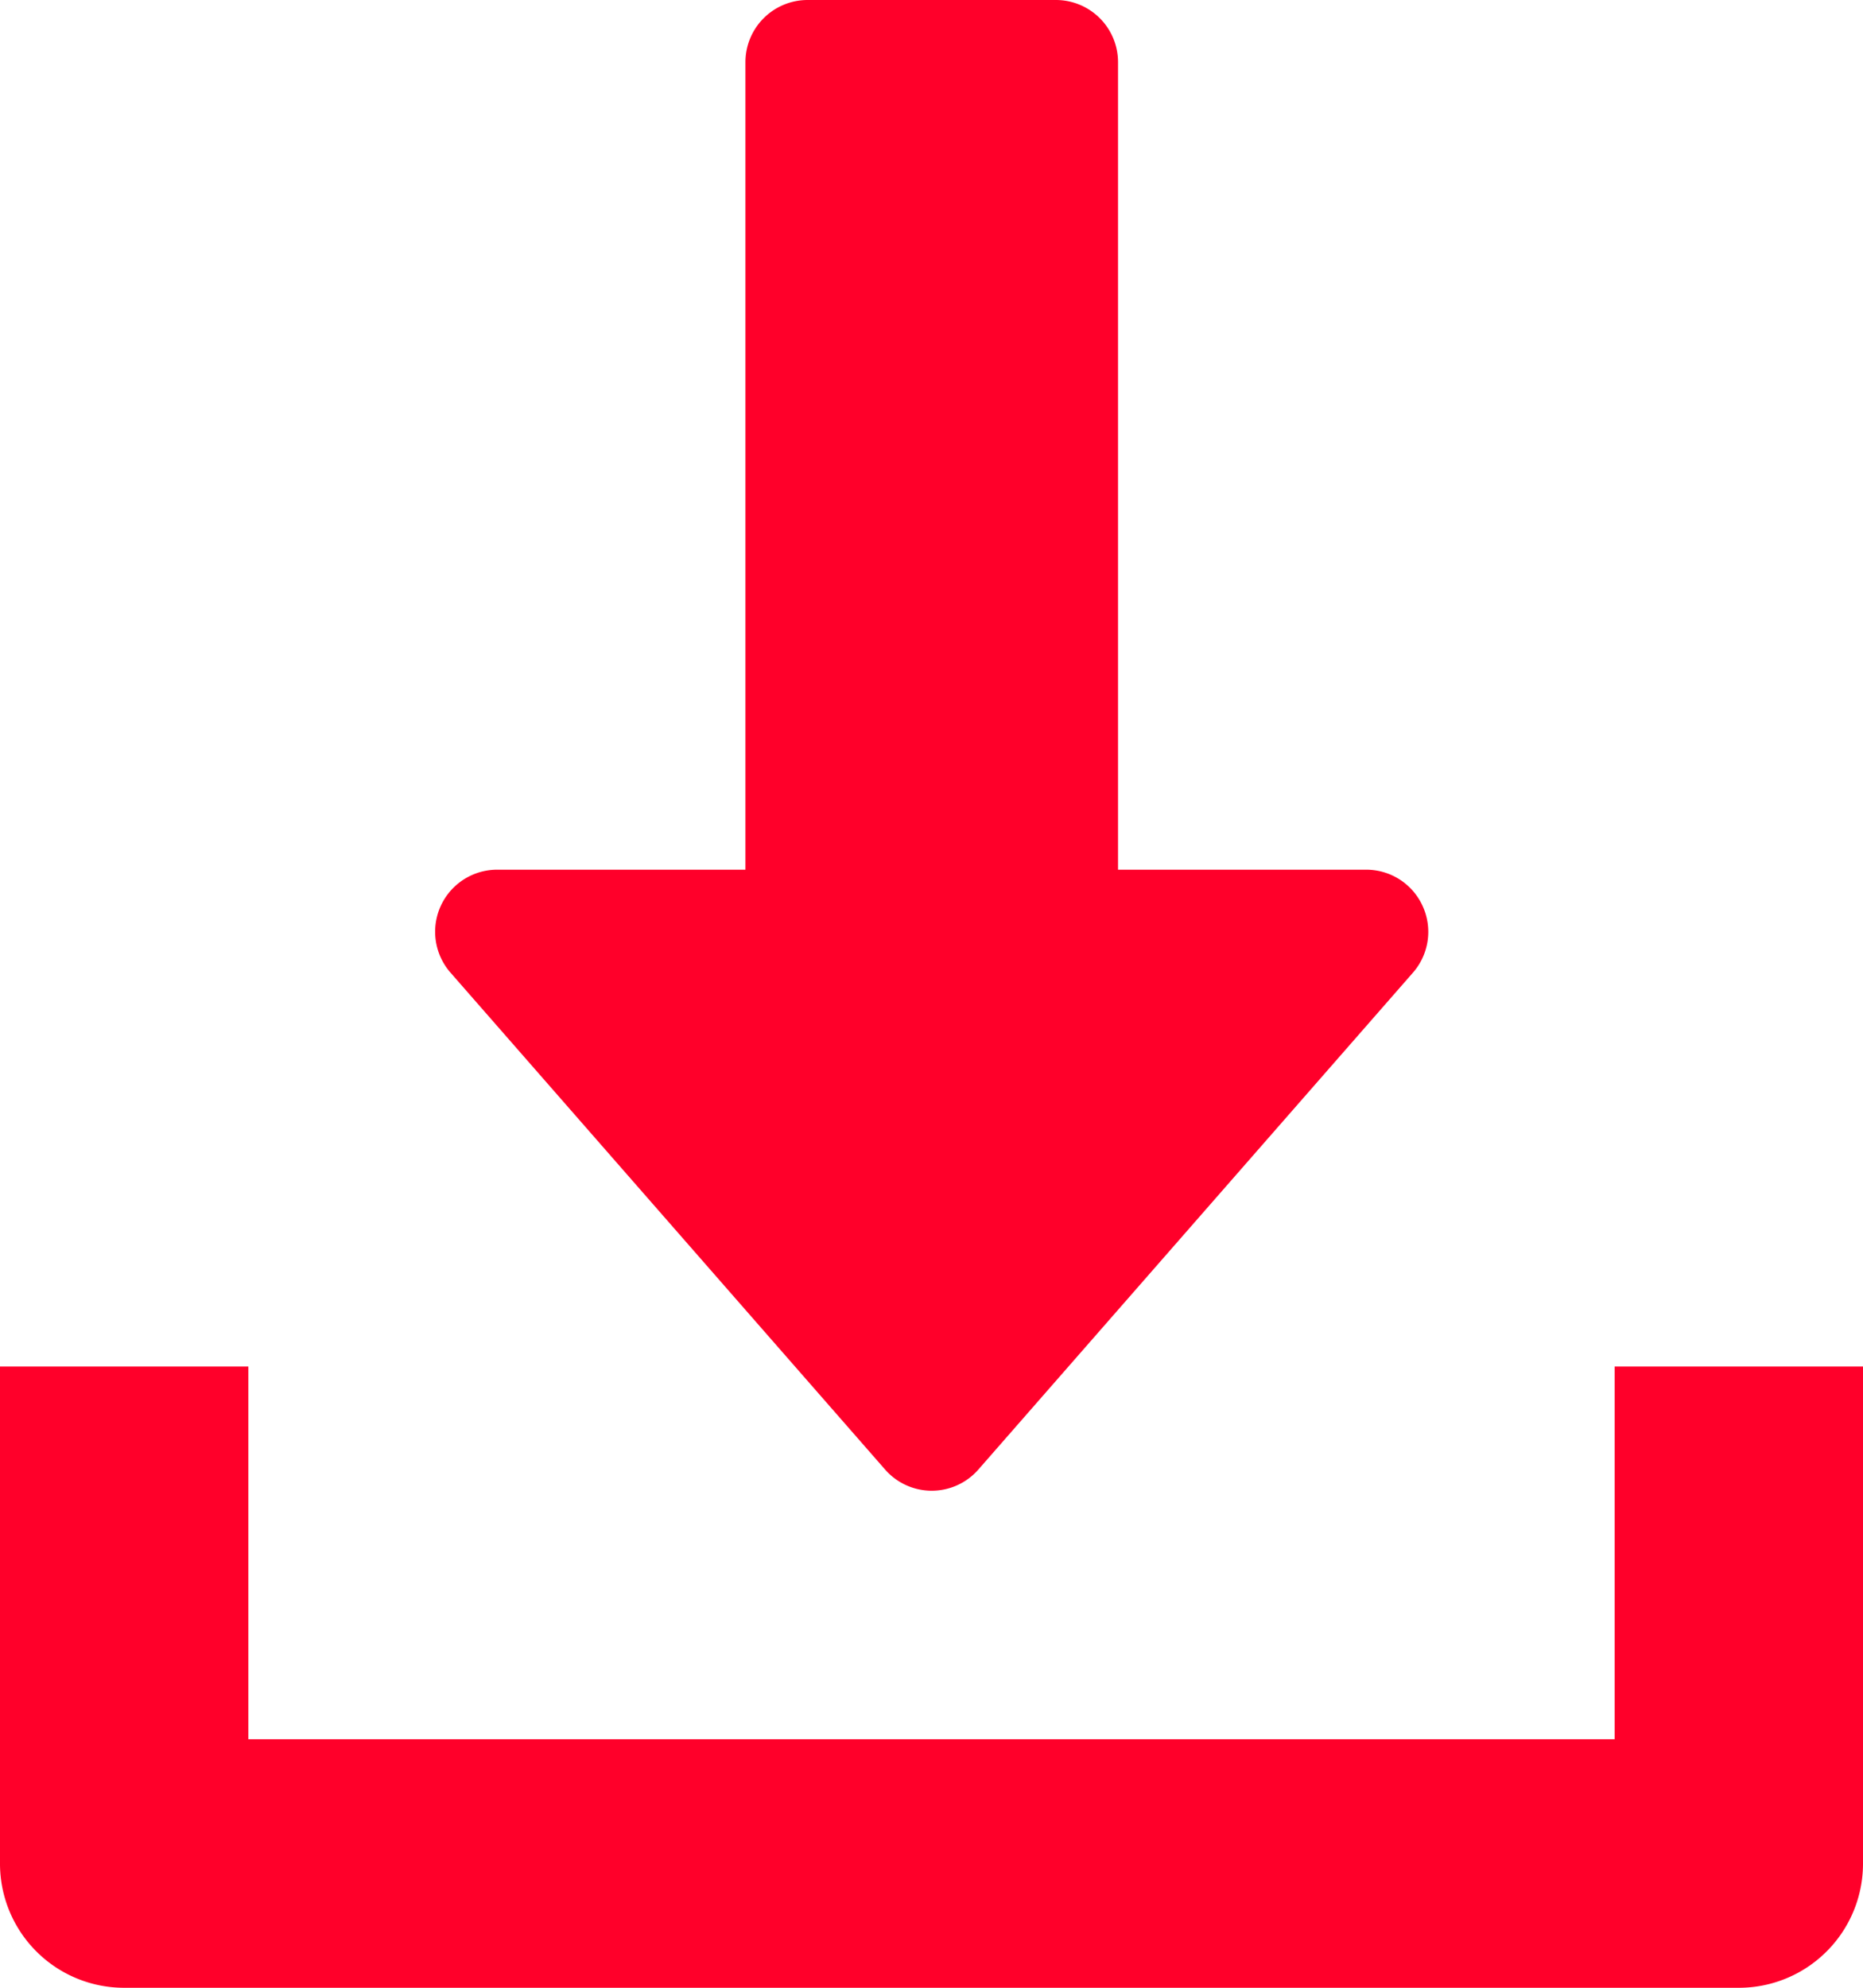
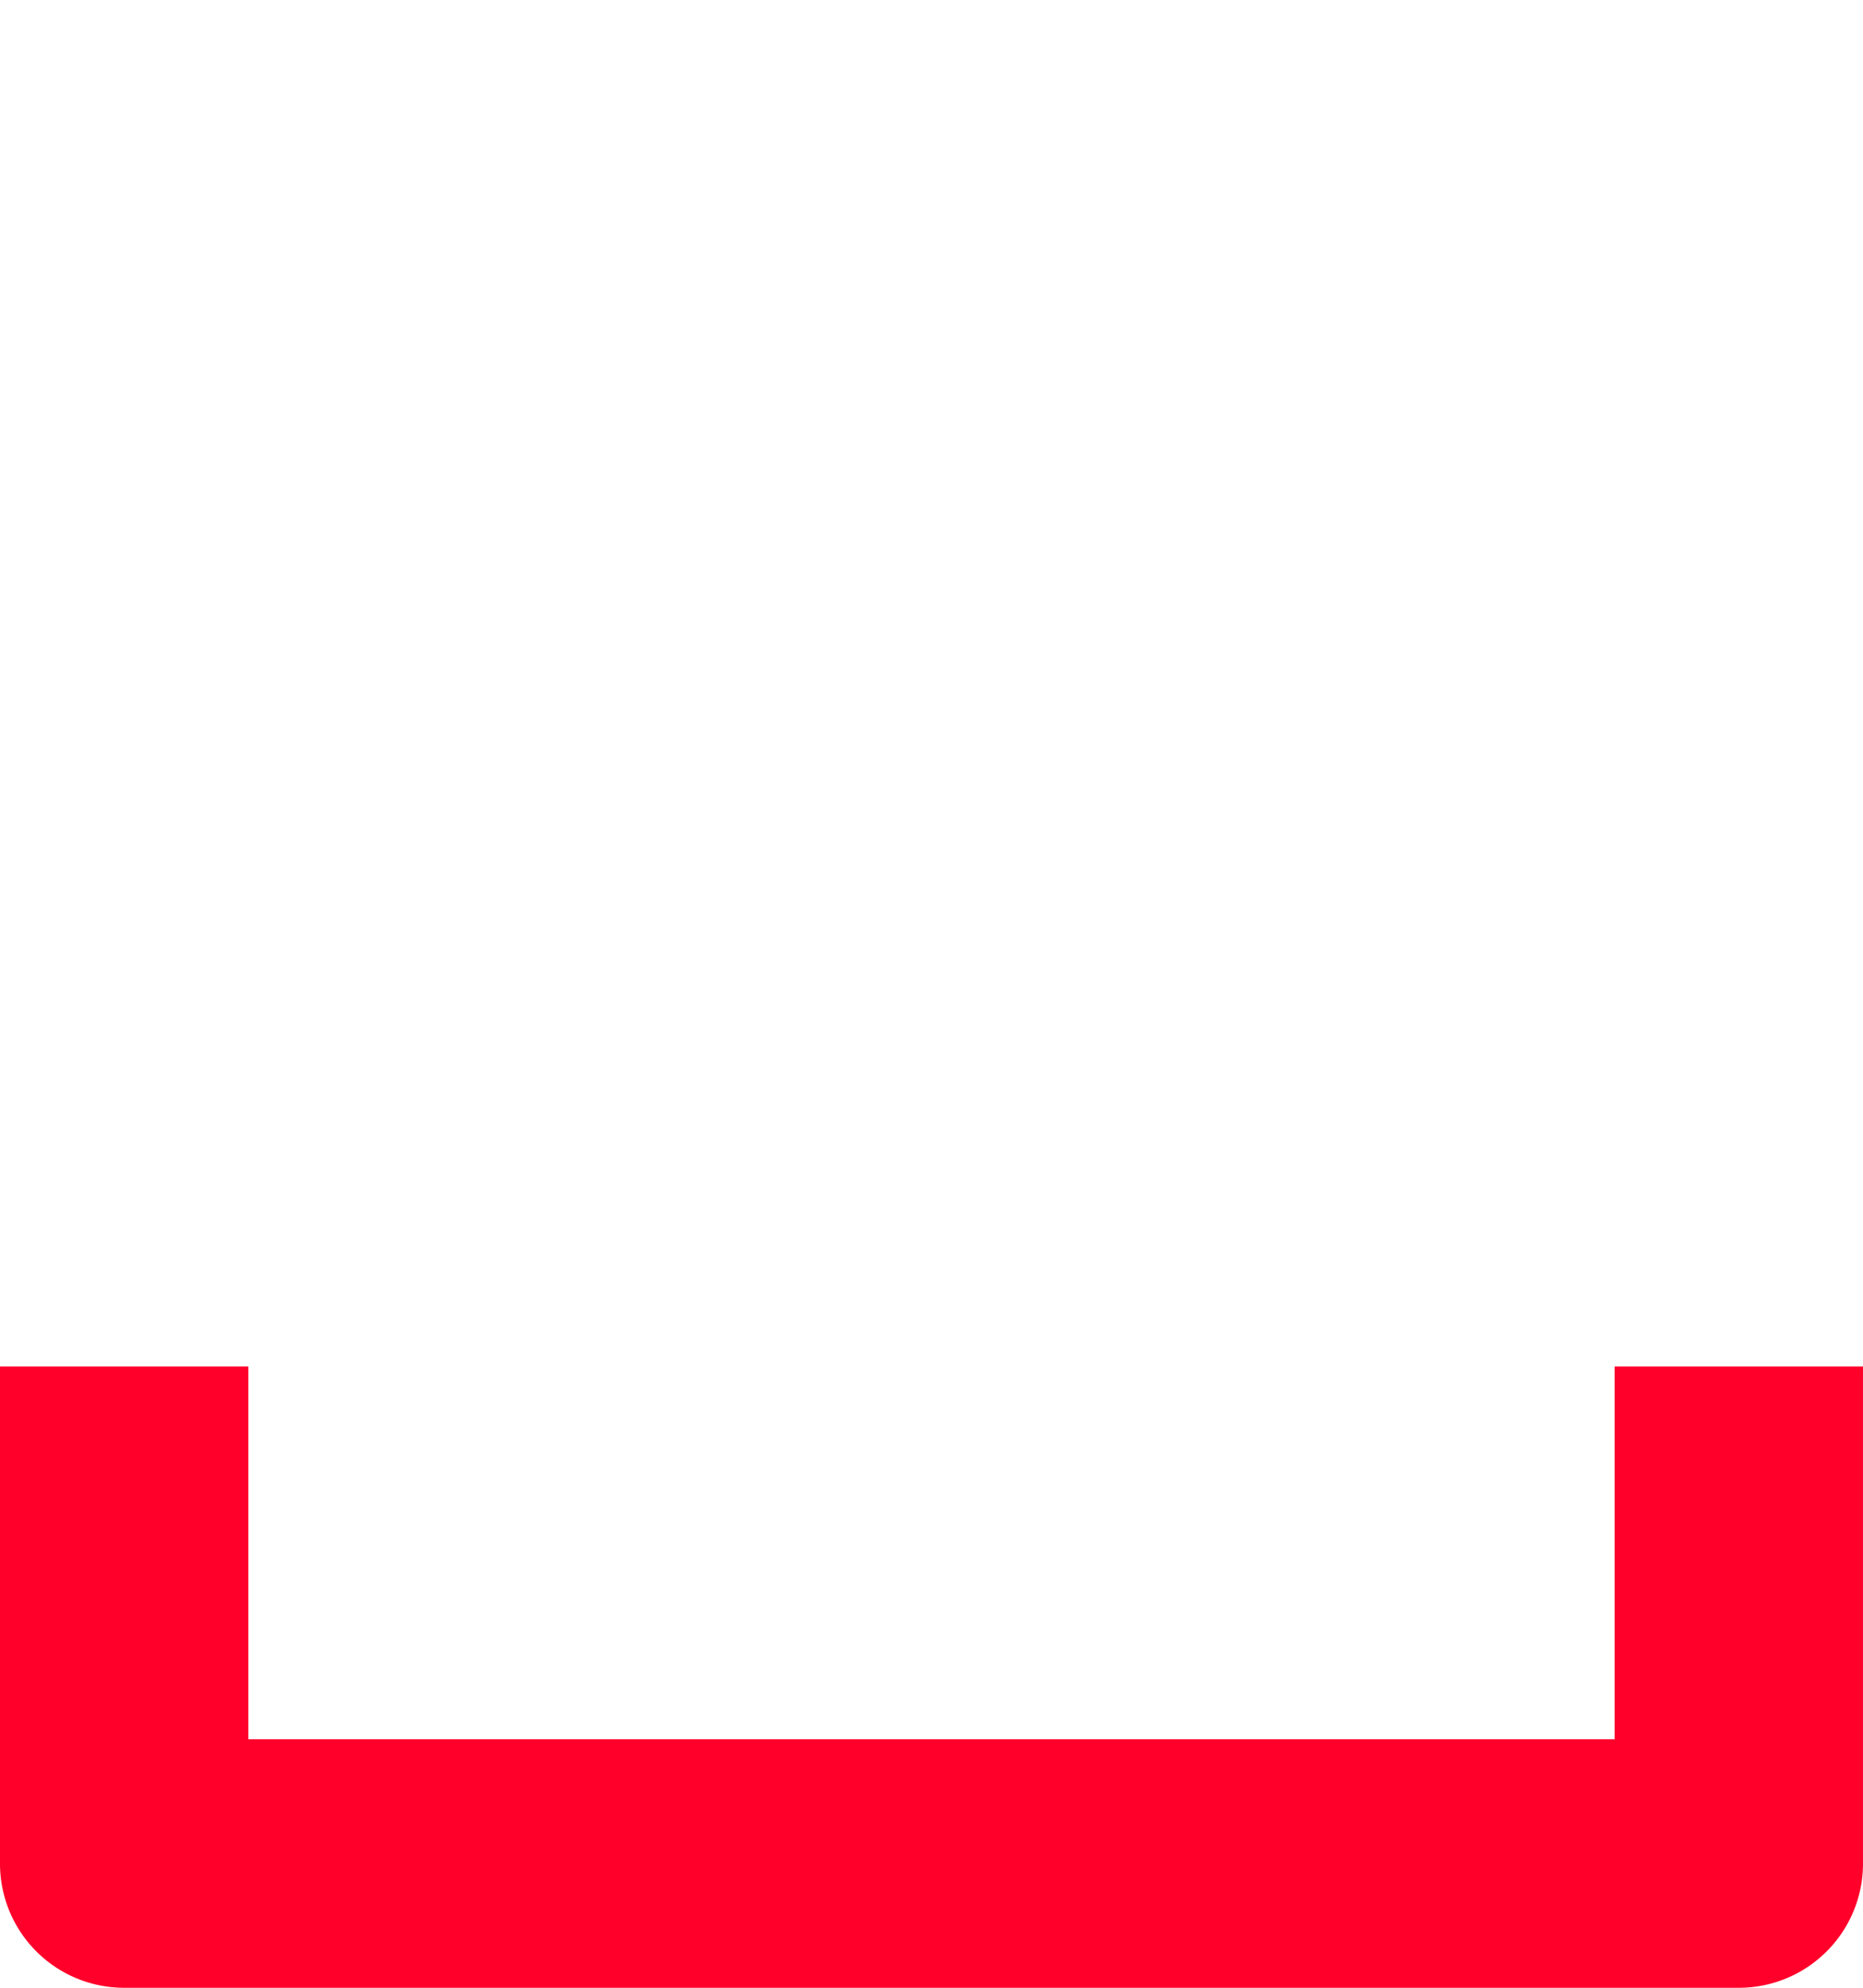
<svg xmlns="http://www.w3.org/2000/svg" width="16" height="17.067" viewBox="0 0 16 17.067">
  <g id="download_1_" data-name="download (1)" transform="translate(-16)">
    <g id="Group_1409" data-name="Group 1409" transform="translate(19.733)">
      <g id="Group_1408" data-name="Group 1408">
-         <path id="Path_11742" data-name="Path 11742" d="M136.483,7.779A.532.532,0,0,0,136,7.467h-2.133V.533A.534.534,0,0,0,133.331,0H131.2a.534.534,0,0,0-.533.533V7.467h-2.133a.533.533,0,0,0-.4.884l3.733,4.267a.532.532,0,0,0,.8,0L136.4,8.351A.532.532,0,0,0,136.483,7.779Z" transform="translate(-127.998)" fill="#FF002A" />
-       </g>
+         </g>
    </g>
    <g id="Group_1411" data-name="Group 1411" transform="translate(16 11.733)">
      <g id="Group_1410" data-name="Group 1410">
        <path id="Path_11743" data-name="Path 11743" d="M29.867,352v3.2H18.133V352H16v4.267a1.066,1.066,0,0,0,1.067,1.067H30.933A1.066,1.066,0,0,0,32,356.267V352Z" transform="translate(-16 -352)" fill="#FF002A" />
      </g>
    </g>
  </g>
</svg>